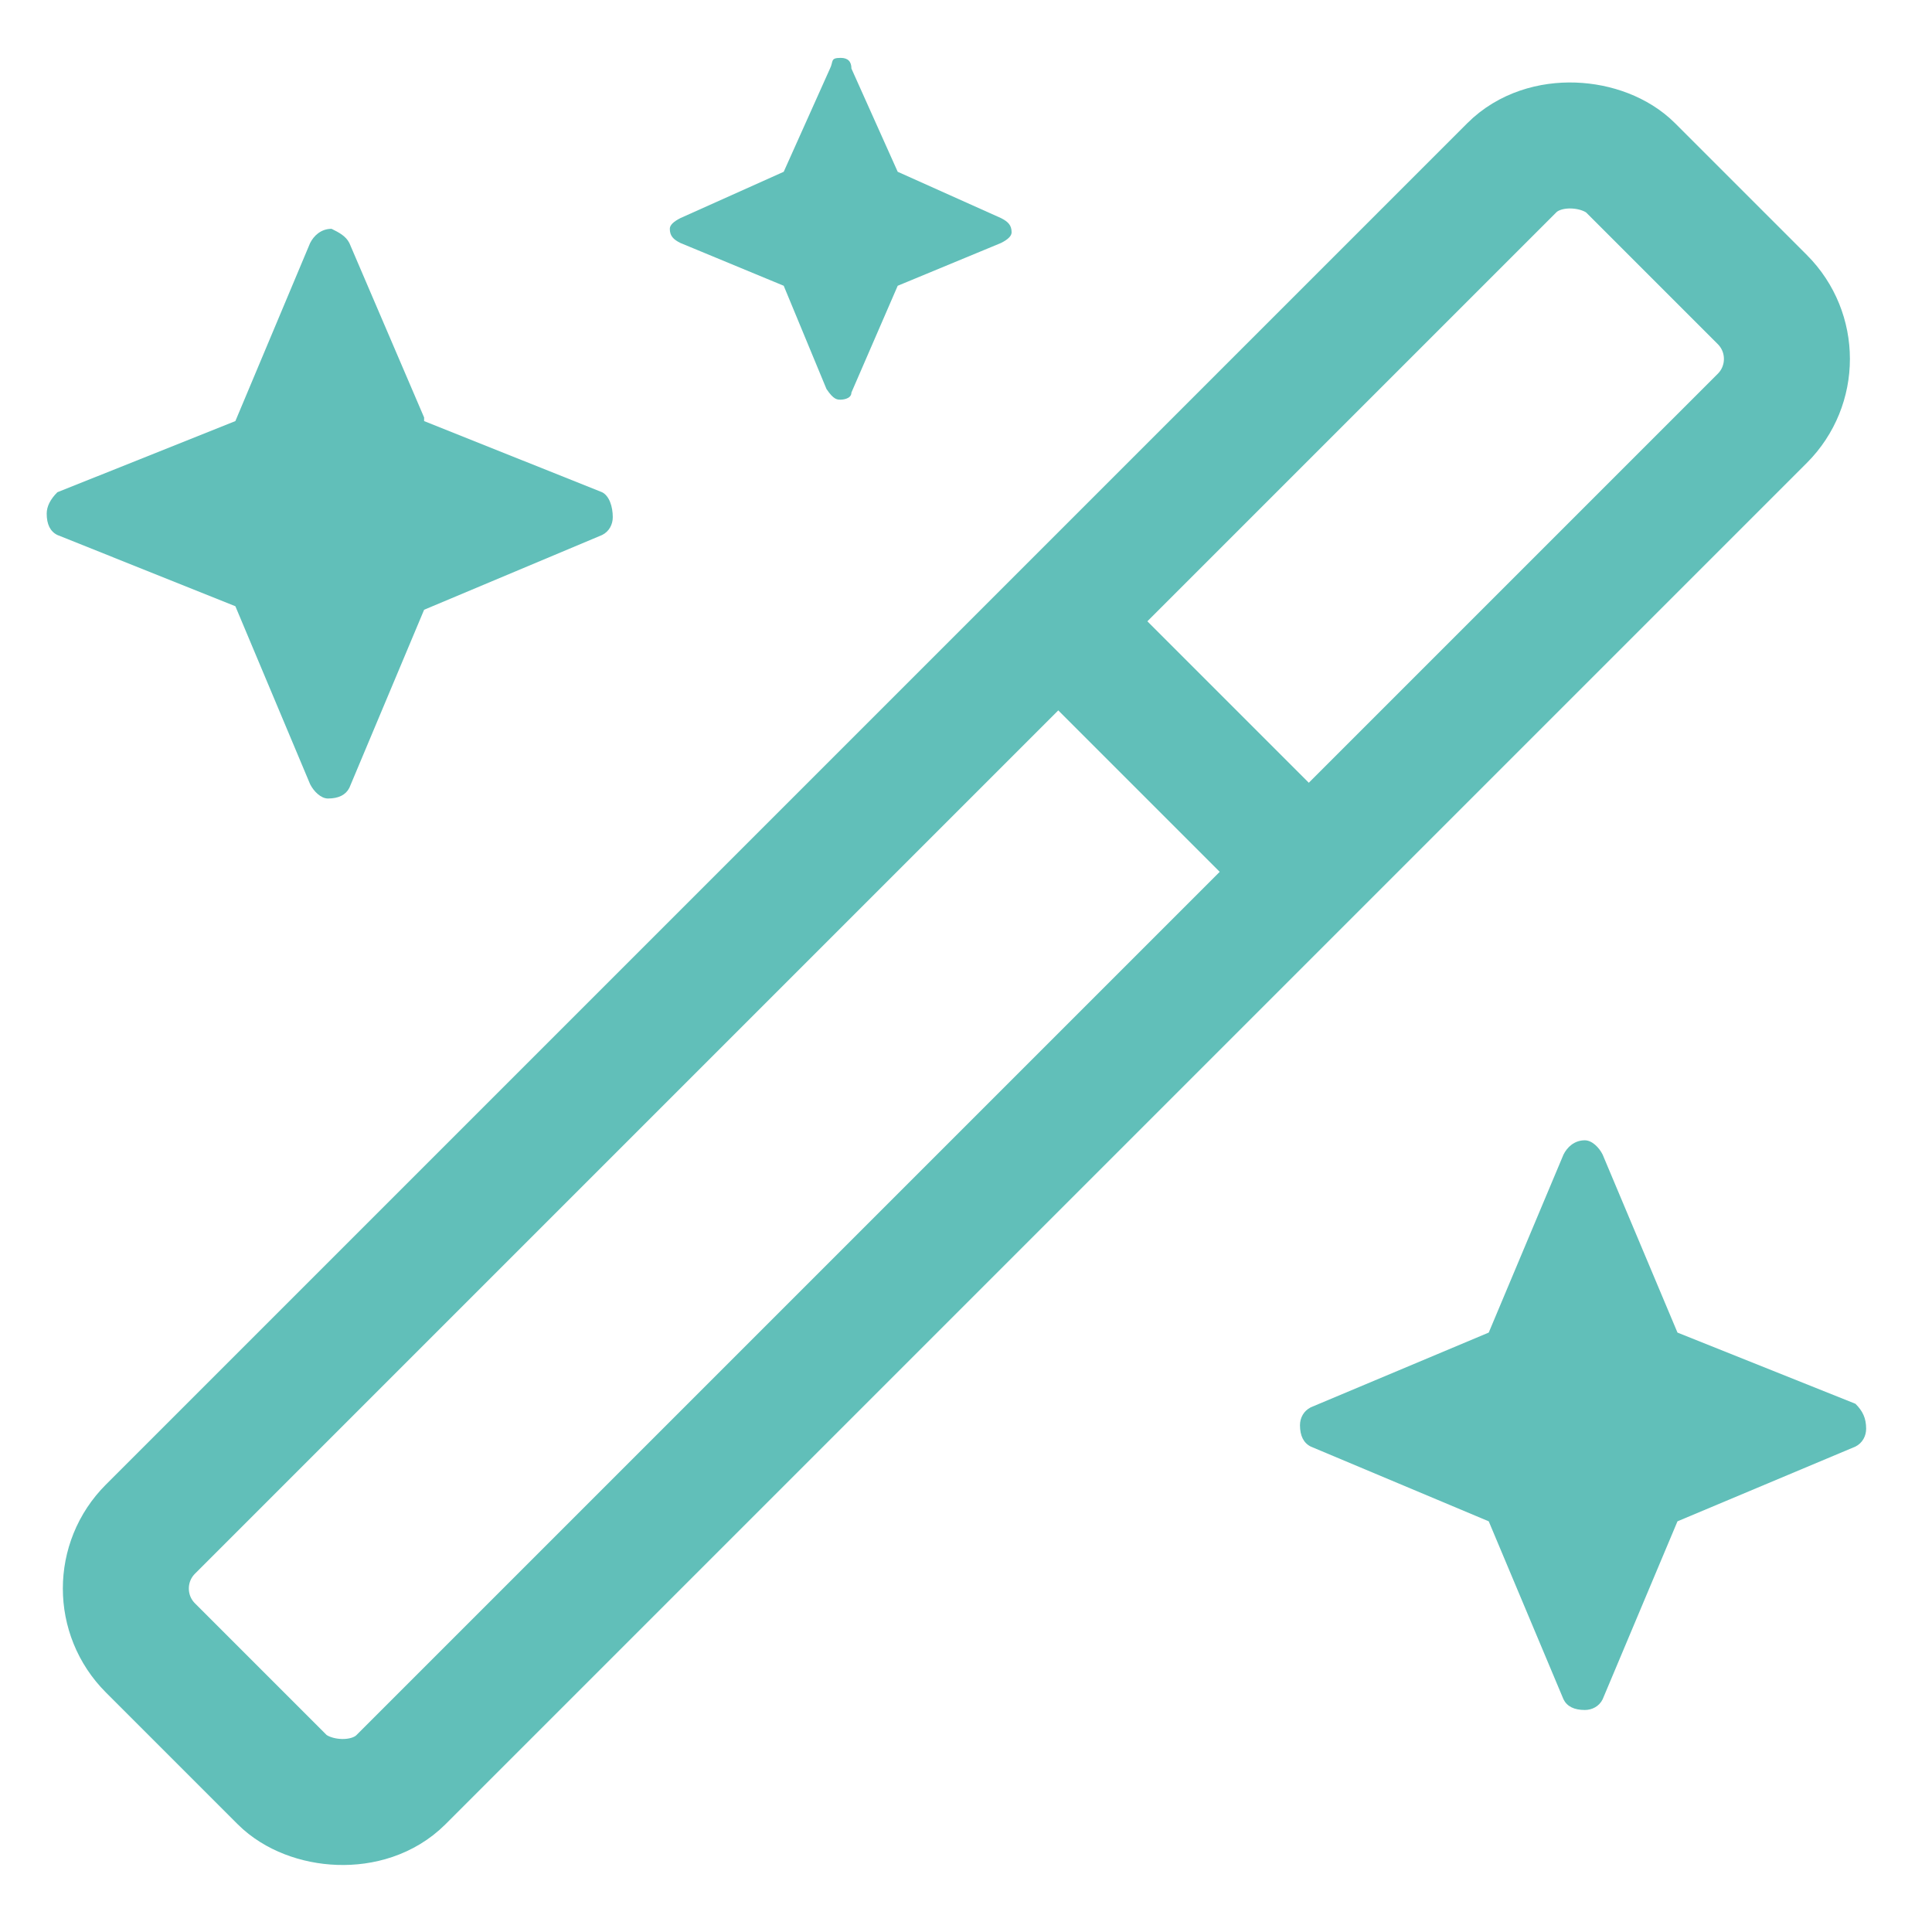
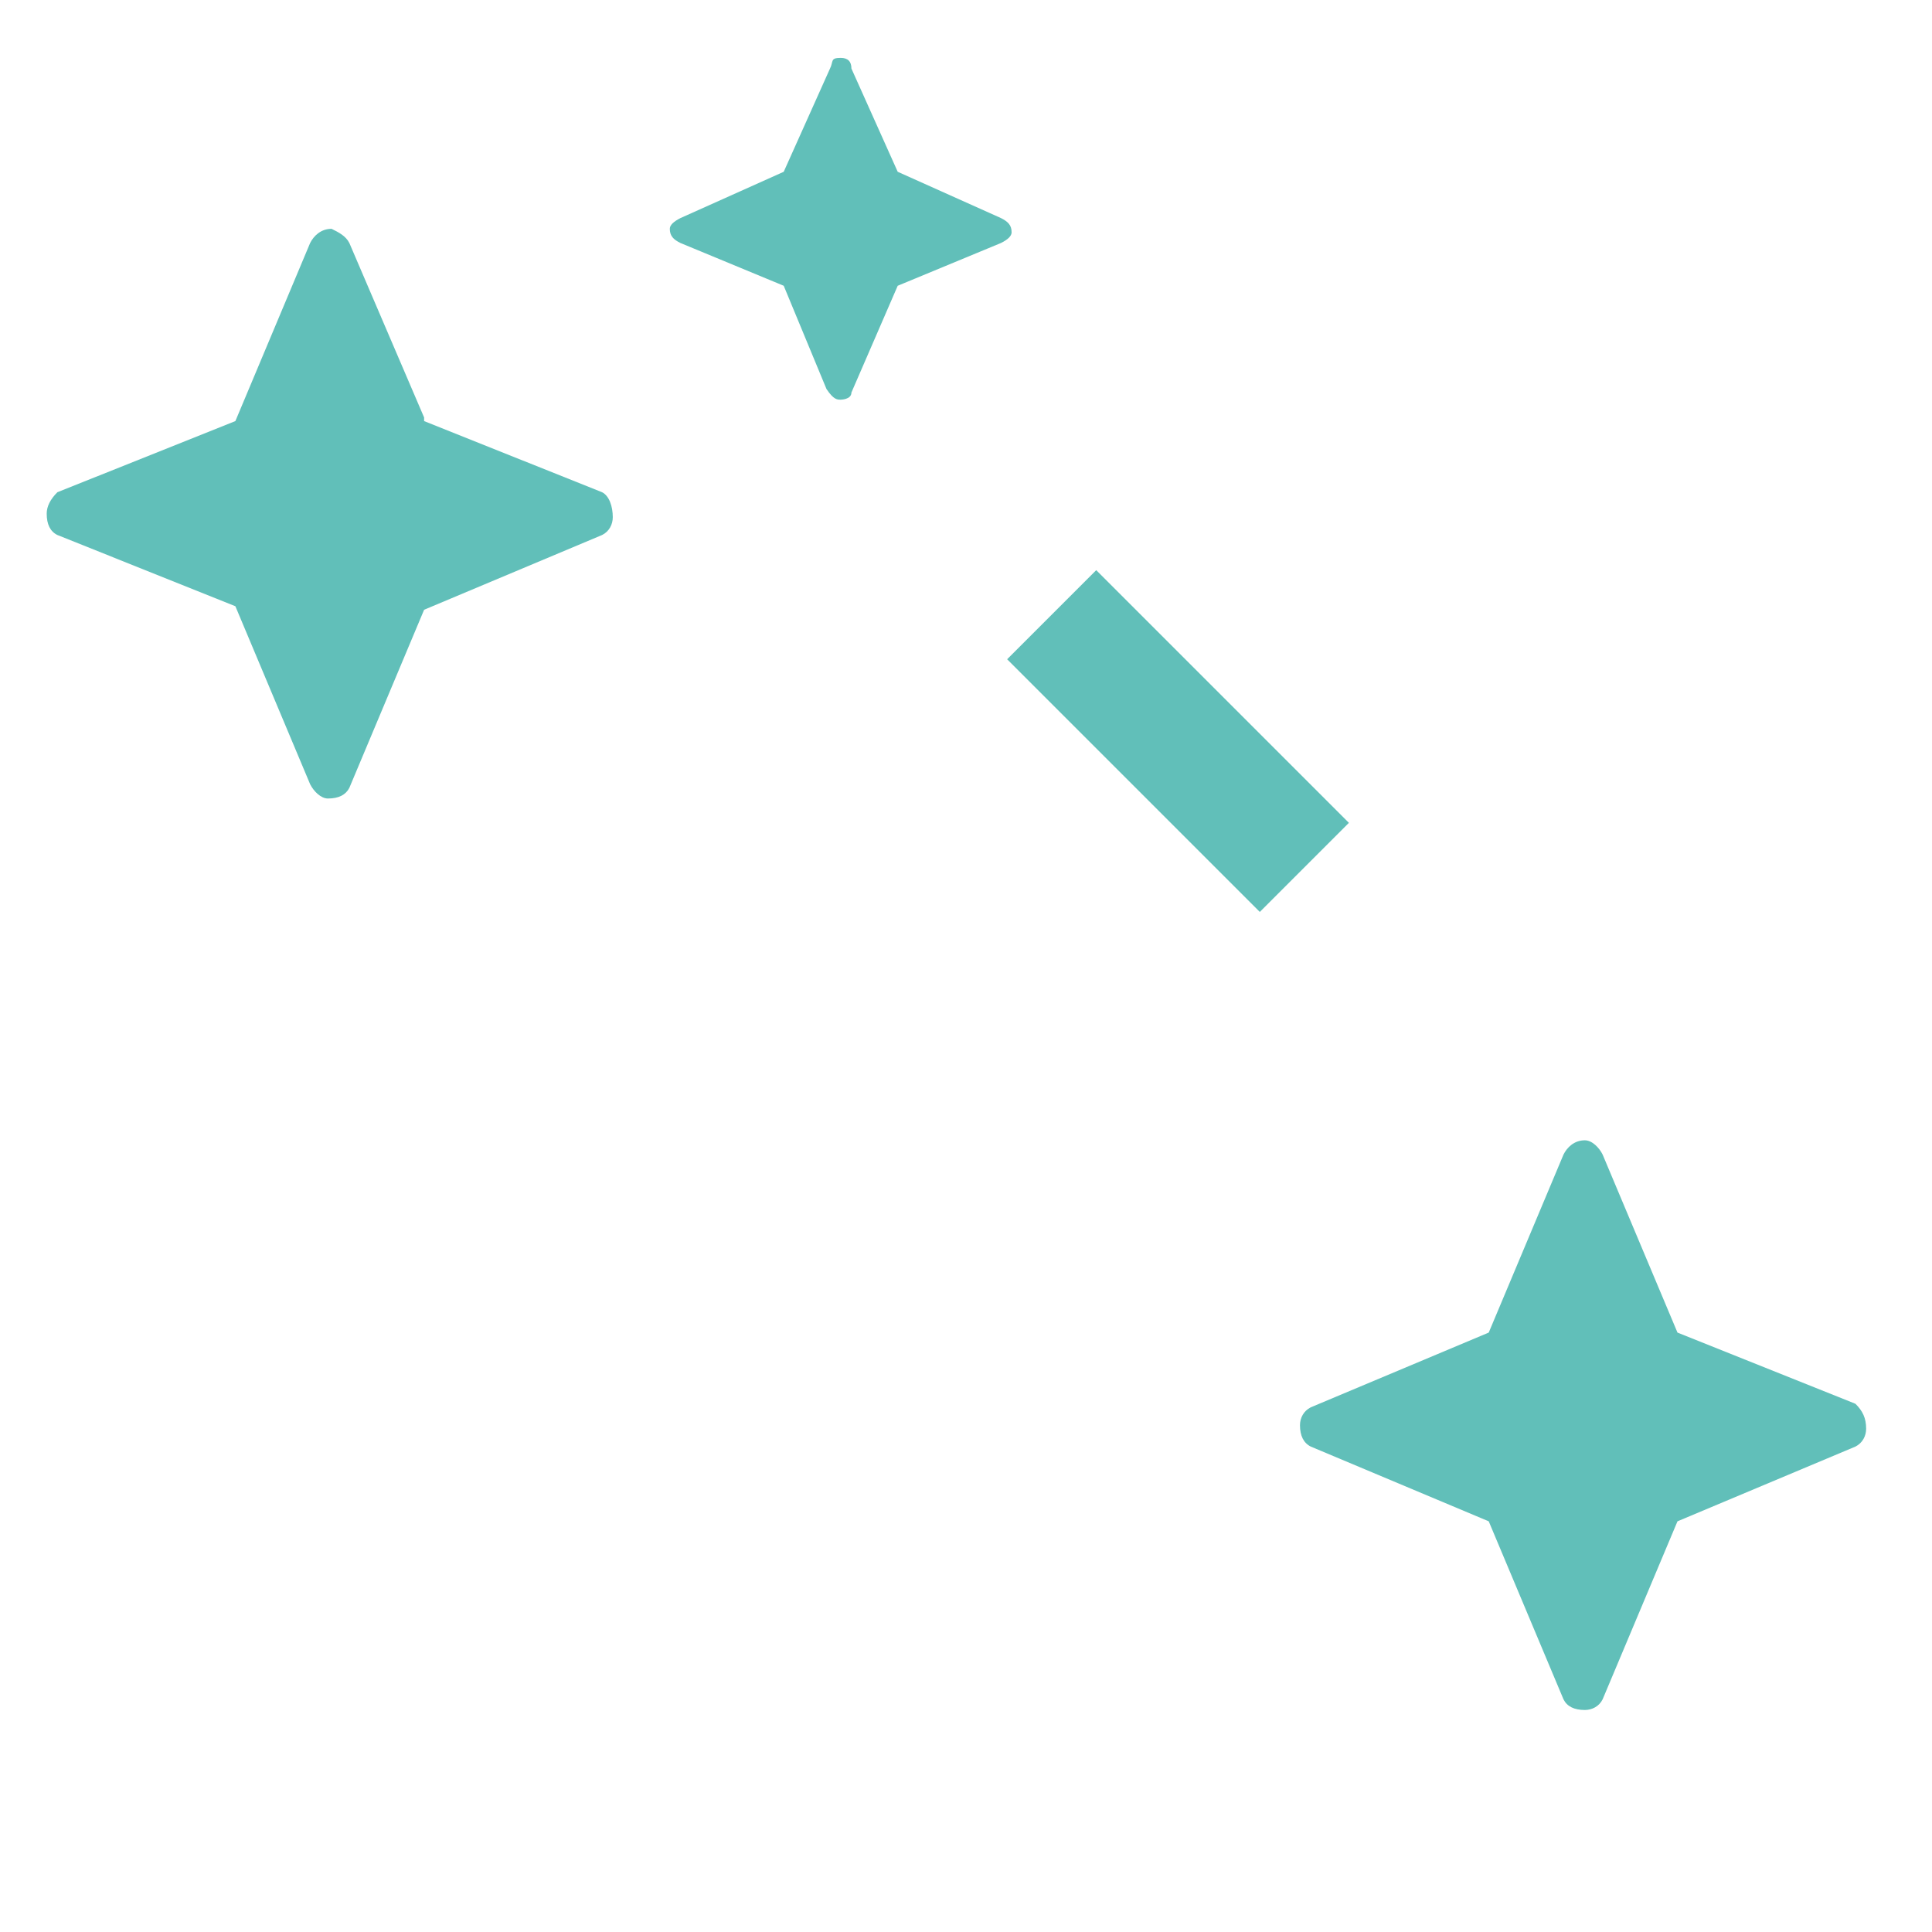
<svg xmlns="http://www.w3.org/2000/svg" width="23" height="23" viewBox="0 0 23 23" fill="none">
-   <rect x="1.084" y="18.911" width="24.919" height="4.218" rx="1" transform="rotate(-45 1.084 18.911)" stroke="#61BFB9" stroke-width="1.5" />
  <path d="M12.52 7.318L15.528 10.326" stroke="#61BFB9" stroke-width="1.5" />
  <path d="M0.683 6.369C0.598 6.327 0.556 6.242 0.556 6.115C0.556 6.03 0.598 5.945 0.683 5.86L2.802 5.013L3.692 2.893C3.735 2.808 3.82 2.724 3.947 2.724C4.032 2.766 4.116 2.808 4.159 2.893L5.049 4.97V5.013L7.168 5.86C7.253 5.903 7.295 6.03 7.295 6.157C7.295 6.242 7.253 6.327 7.168 6.369L5.049 7.259L4.159 9.379C4.116 9.463 4.032 9.506 3.904 9.506C3.82 9.506 3.735 9.421 3.692 9.336L2.802 7.217L0.683 6.369ZM9.33 3.402L8.101 2.893C8.016 2.851 7.974 2.808 7.974 2.724C7.974 2.681 8.016 2.639 8.101 2.596L9.33 2.045L9.881 0.816C9.924 0.731 9.881 0.689 10.008 0.689C10.093 0.689 10.136 0.731 10.136 0.816L10.687 2.045L11.916 2.596C12.001 2.639 12.043 2.681 12.043 2.766C12.043 2.808 12.001 2.851 11.916 2.893L10.687 3.402L10.136 4.673C10.136 4.758 10.008 4.758 10.008 4.758C9.966 4.758 9.924 4.758 9.839 4.631L9.33 3.402ZM22.089 16.712C22.174 16.797 22.216 16.881 22.216 17.009C22.216 17.093 22.174 17.178 22.089 17.221L19.97 18.111L19.079 20.23C19.037 20.315 18.952 20.357 18.867 20.357C18.74 20.357 18.655 20.315 18.613 20.23L17.723 18.111L15.604 17.221C15.519 17.178 15.476 17.093 15.476 16.966C15.476 16.881 15.519 16.797 15.604 16.754L17.723 15.864L18.613 13.745C18.655 13.66 18.74 13.575 18.867 13.575C18.952 13.575 19.037 13.66 19.079 13.745L19.97 15.864L22.089 16.712Z" fill="#61BFB9" />
</svg>